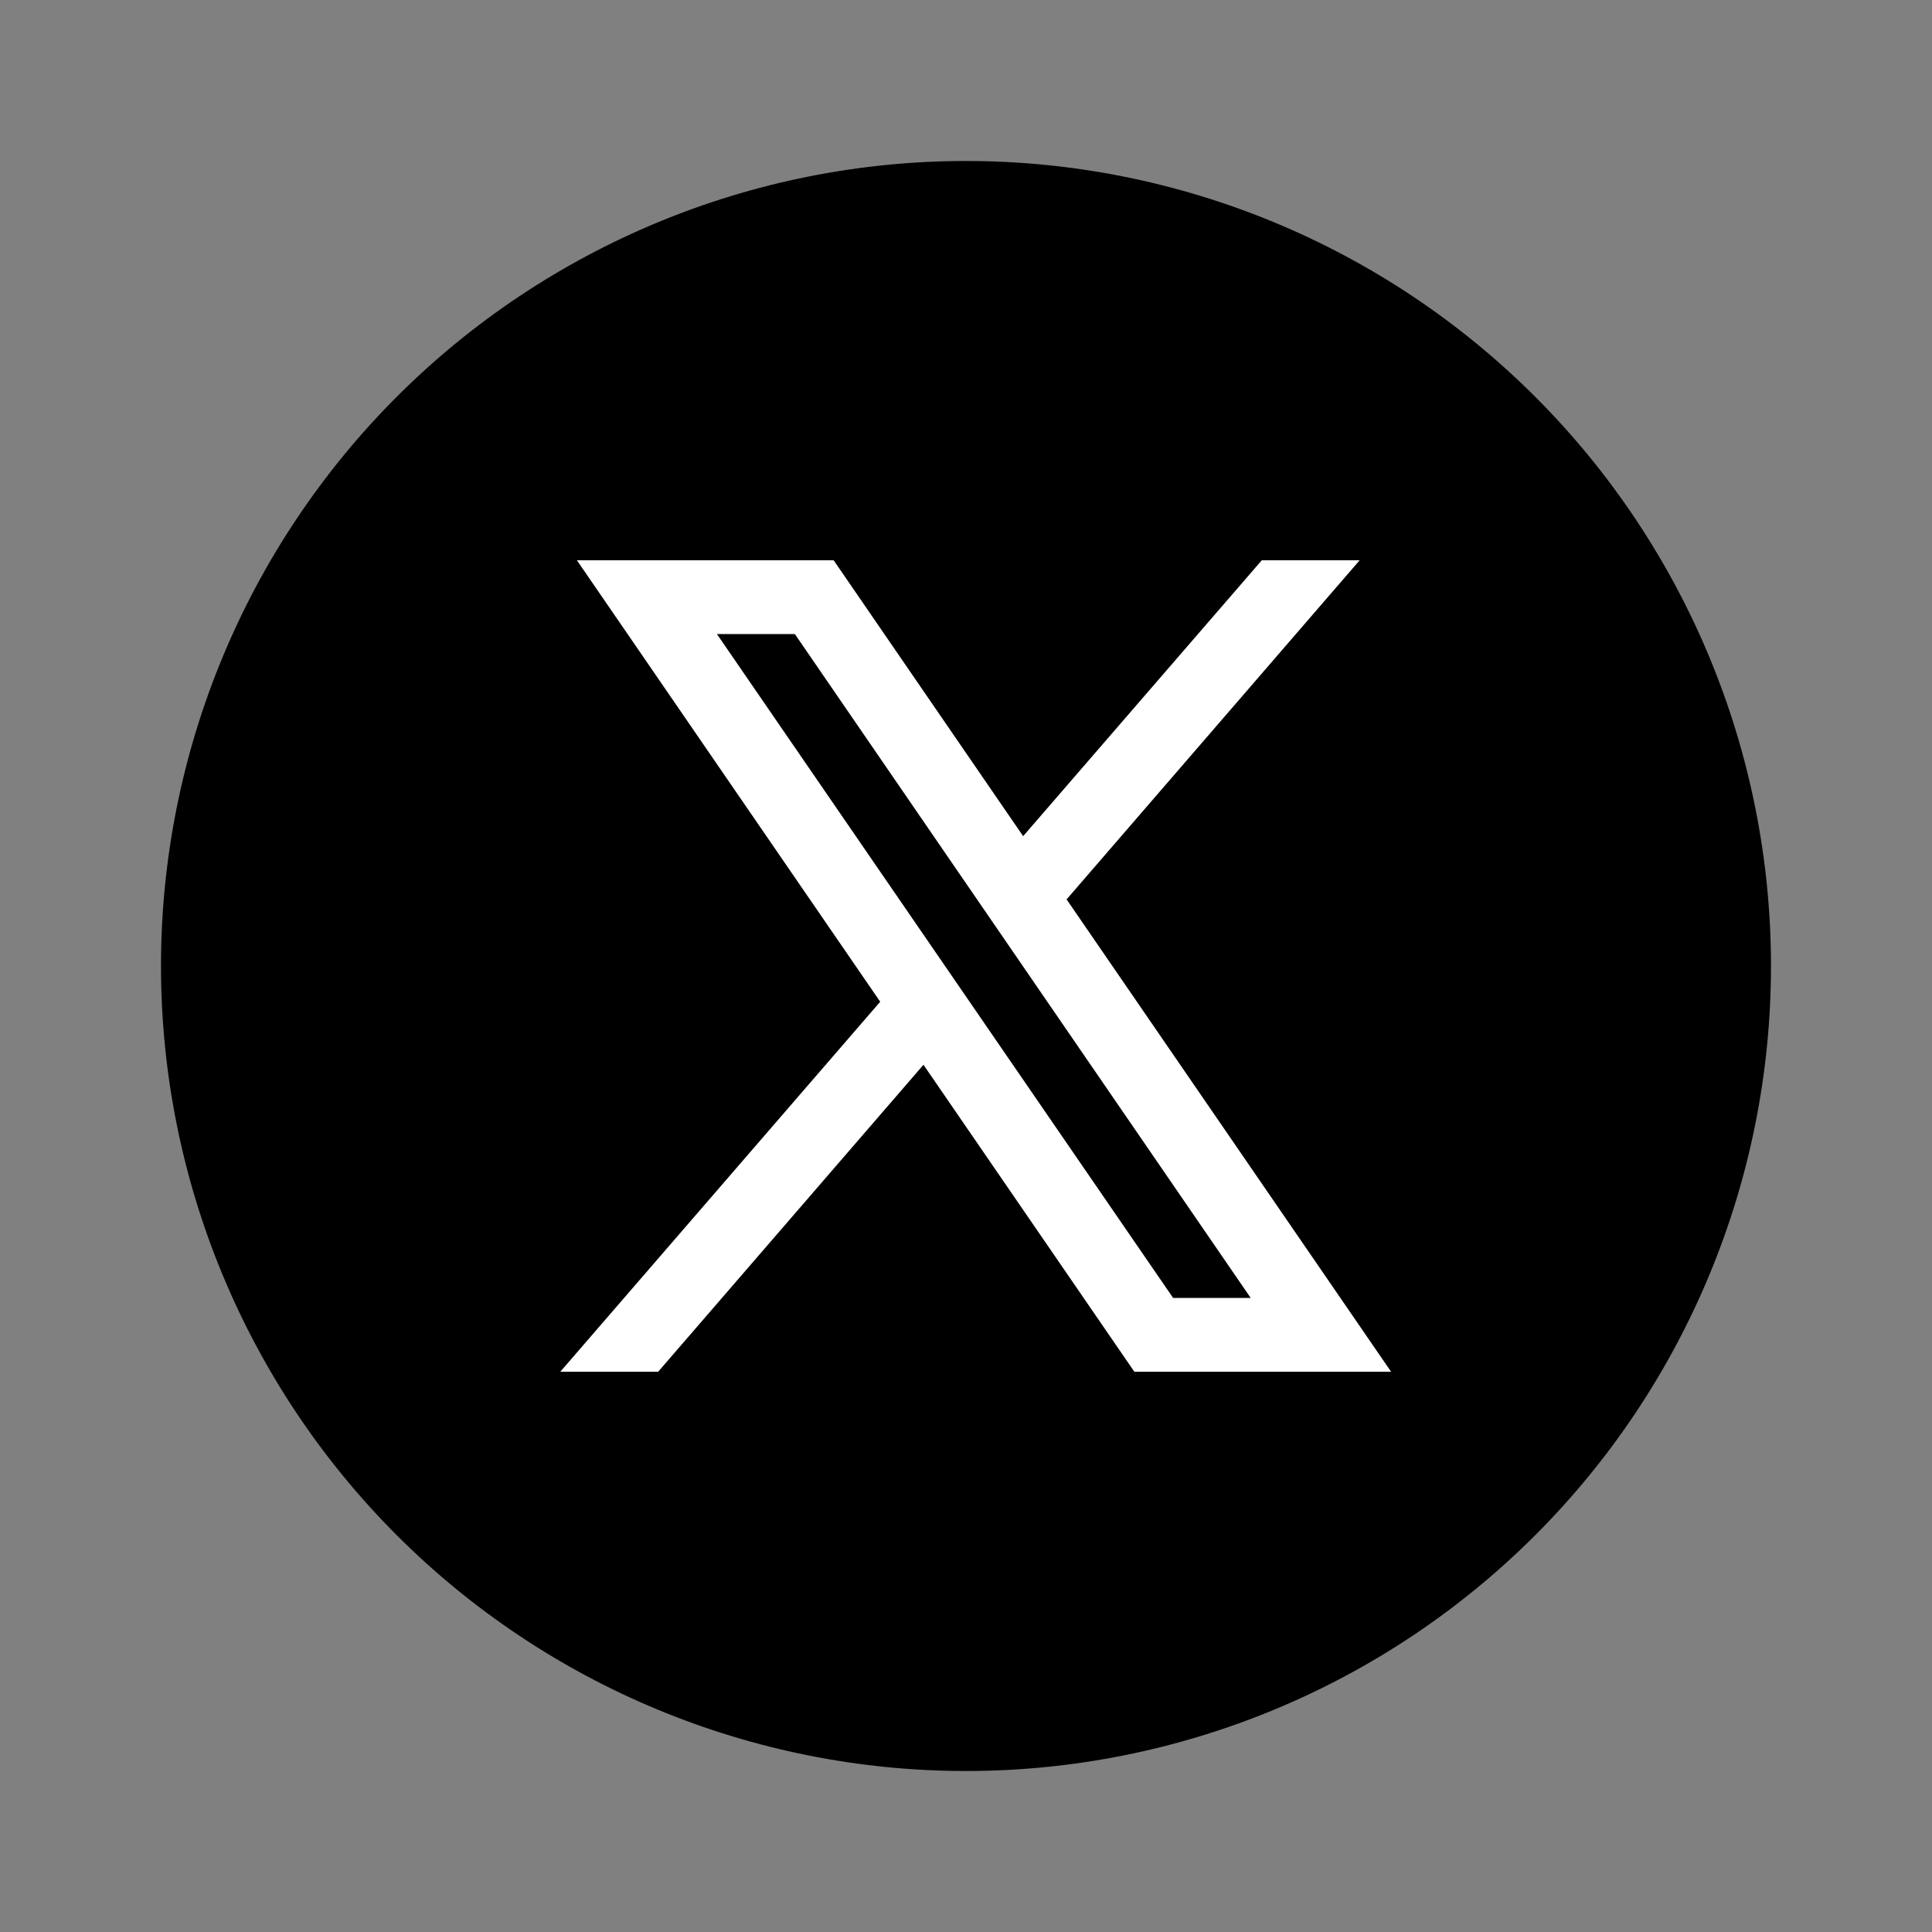
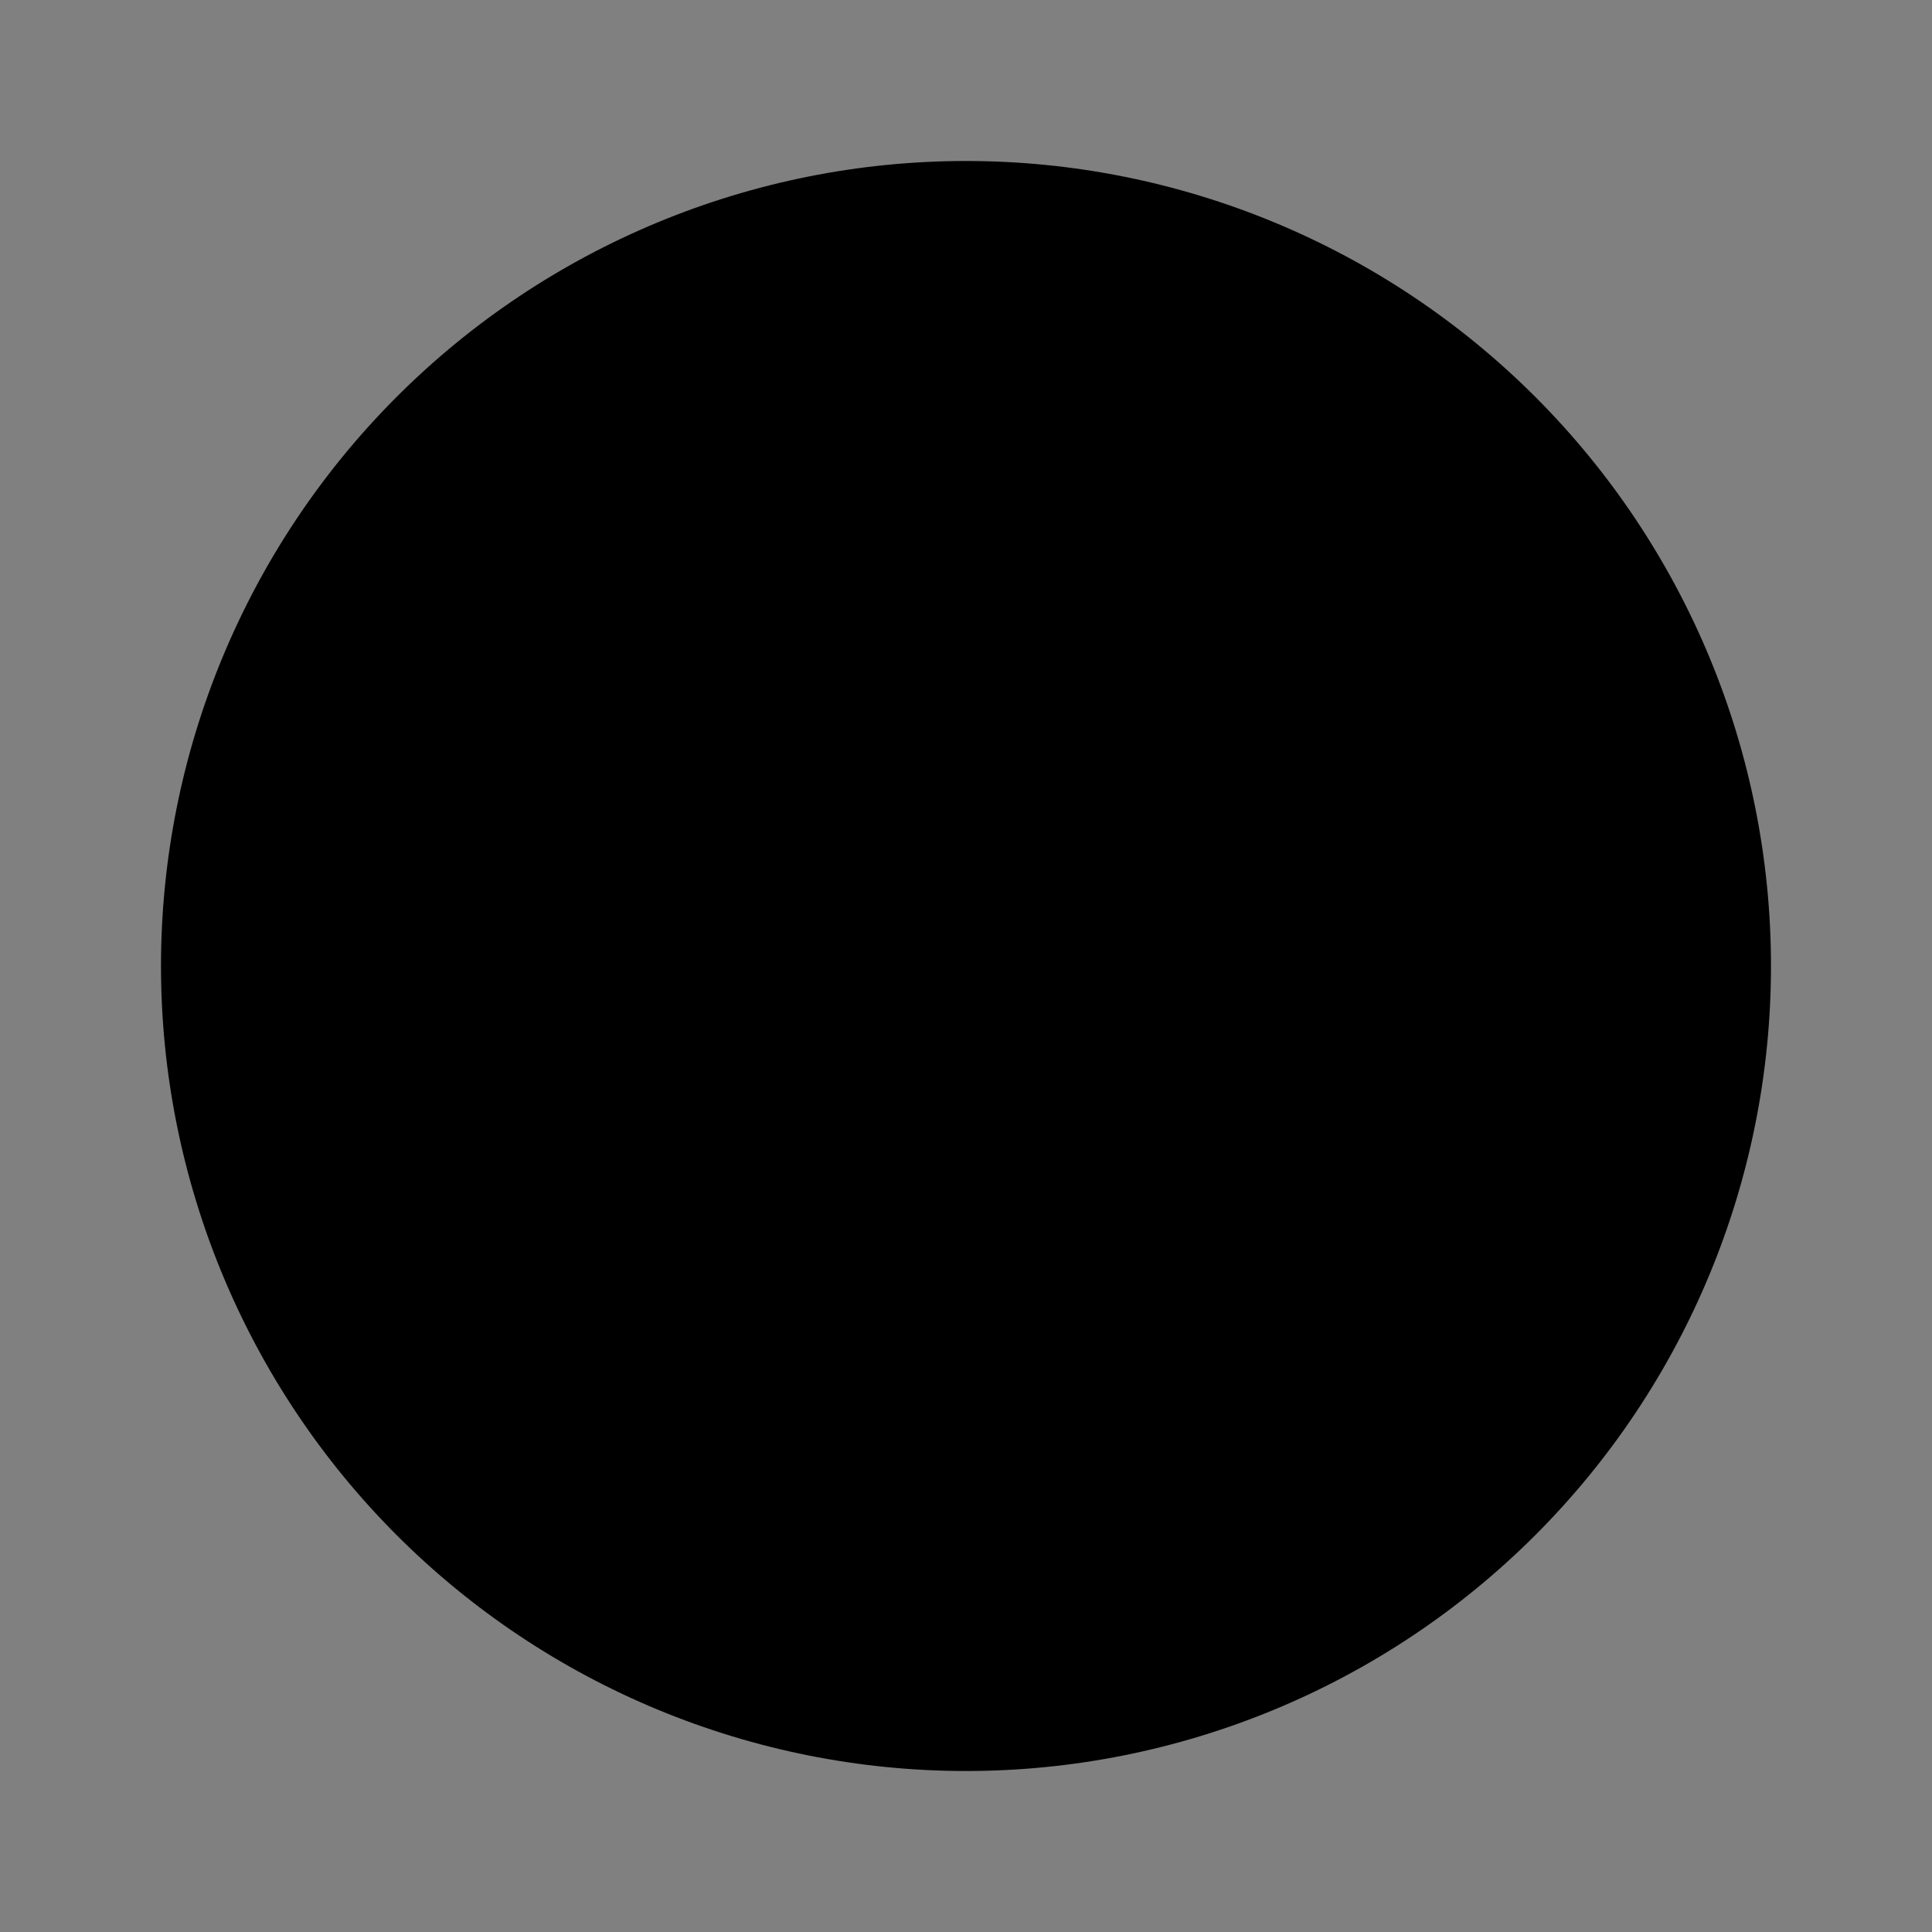
<svg xmlns="http://www.w3.org/2000/svg" width="64" height="64" viewBox="0 0 64 64" fill="none">
  <rect x="0" y="0" width="64" height="64" fill="#808080" stroke="none" />
  <path d="M32 5.333C24.927 5.333 18.145 8.143 13.143 13.144C8.143 18.145 5.333 24.927 5.333 32C5.333 39.072 8.143 45.855 13.143 50.856C18.145 55.857 24.927 58.667 32 58.667C39.072 58.667 45.855 55.857 50.856 50.856C55.857 45.855 58.666 39.072 58.666 32C58.666 24.927 55.857 18.145 50.856 13.144C45.855 8.143 39.072 5.333 32 5.333Z" fill="black" />
-   <path d="M46.081 45.44L35.319 29.774L35.337 29.788L45.04 18.56H41.798L33.893 27.699L27.616 18.56H19.111L29.159 33.186L29.157 33.185L18.561 45.44H21.803L30.591 35.272L37.576 45.44H46.081ZM26.331 21.004L41.431 42.996H38.861L23.749 21.004H26.331Z" fill="white" />
</svg>